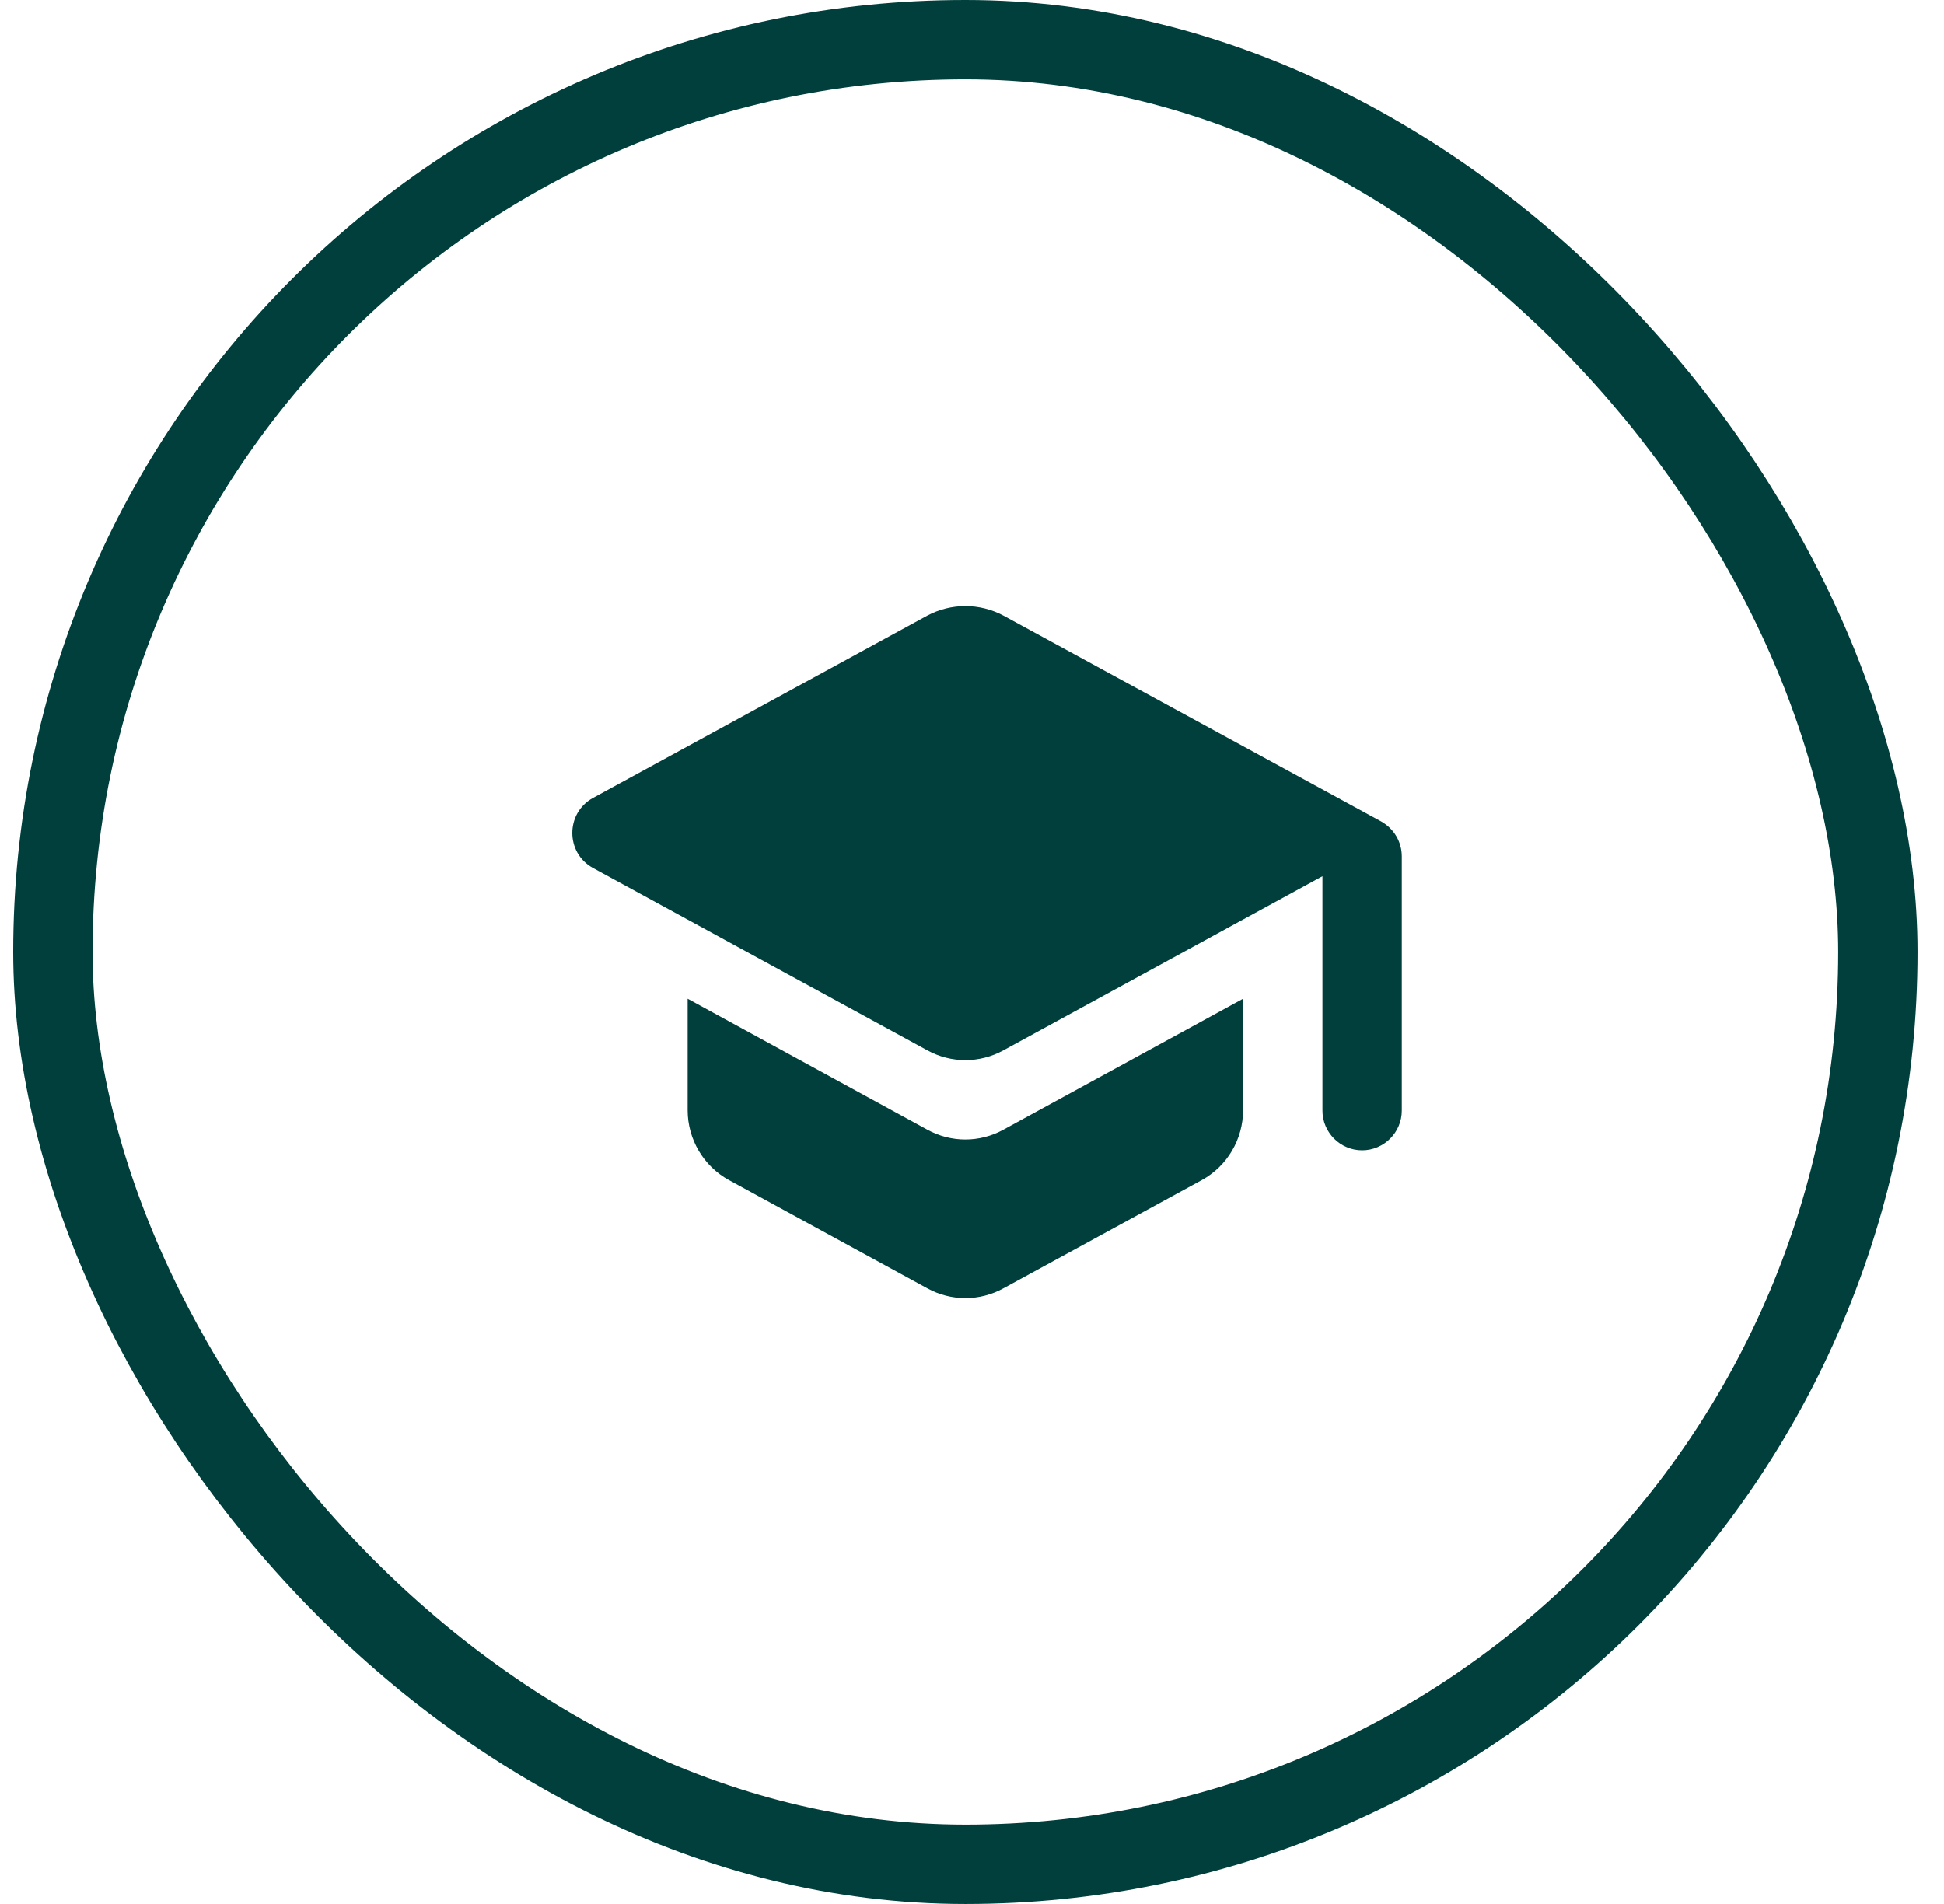
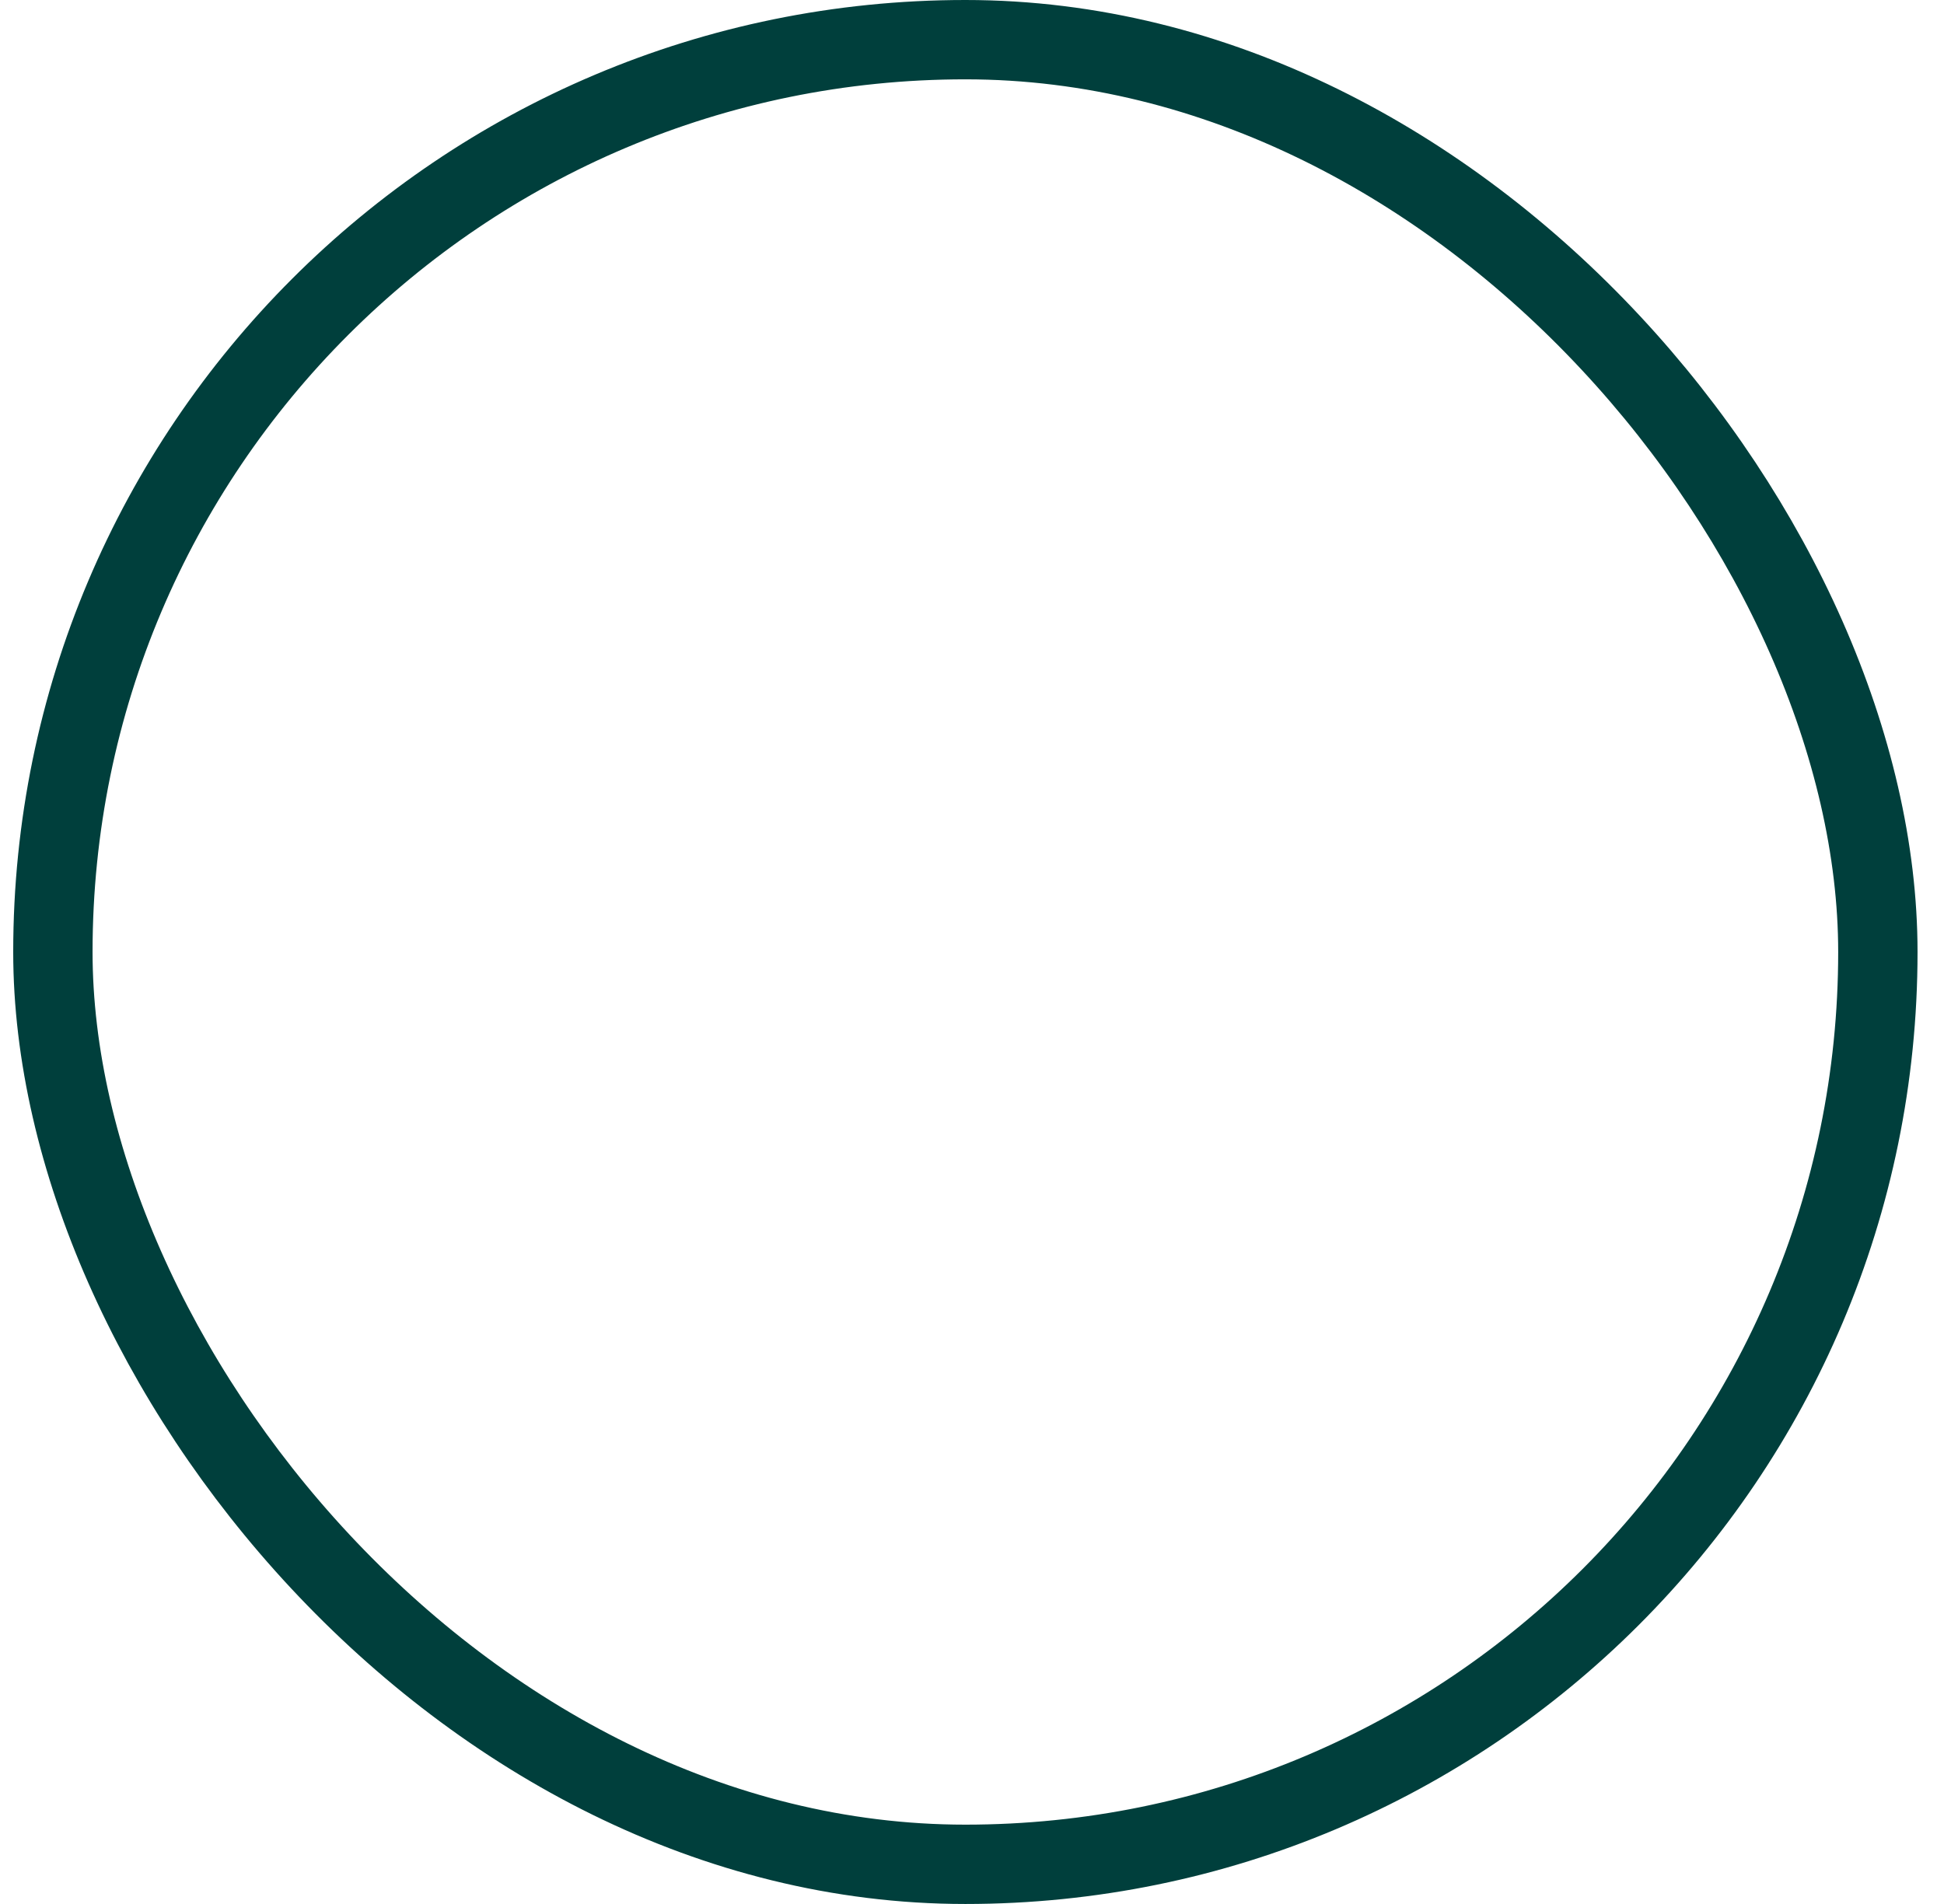
<svg xmlns="http://www.w3.org/2000/svg" width="49" height="48" viewBox="0 0 49 48" fill="none">
  <rect x="1.333" y="1" width="46" height="46" rx="23" stroke="#003F3C" stroke-width="2" />
  <g clip-path="url(#clip0_511_8419)">
-     <path d="M17.333 25.179V27.989C17.333 28.719 17.733 29.399 18.373 29.749L23.373 32.479C23.973 32.809 24.693 32.809 25.293 32.479L30.293 29.749C30.933 29.399 31.333 28.719 31.333 27.989V25.179L25.293 28.479C24.693 28.809 23.973 28.809 23.373 28.479L17.333 25.179ZM23.373 15.519L14.943 20.119C14.253 20.499 14.253 21.499 14.943 21.879L23.373 26.479C23.973 26.809 24.693 26.809 25.293 26.479L33.333 22.089V27.999C33.333 28.549 33.783 28.999 34.333 28.999C34.883 28.999 35.333 28.549 35.333 27.999V21.589C35.333 21.219 35.133 20.889 34.813 20.709L25.293 15.519C24.693 15.199 23.973 15.199 23.373 15.519Z" fill="#003F3C" />
-   </g>
+     </g>
  <defs>
    <clipPath id="clip0_511_8419">
-       <rect width="24" height="24" fill="white" transform="translate(12.333 12)" />
-     </clipPath>
+       </clipPath>
  </defs>
</svg>